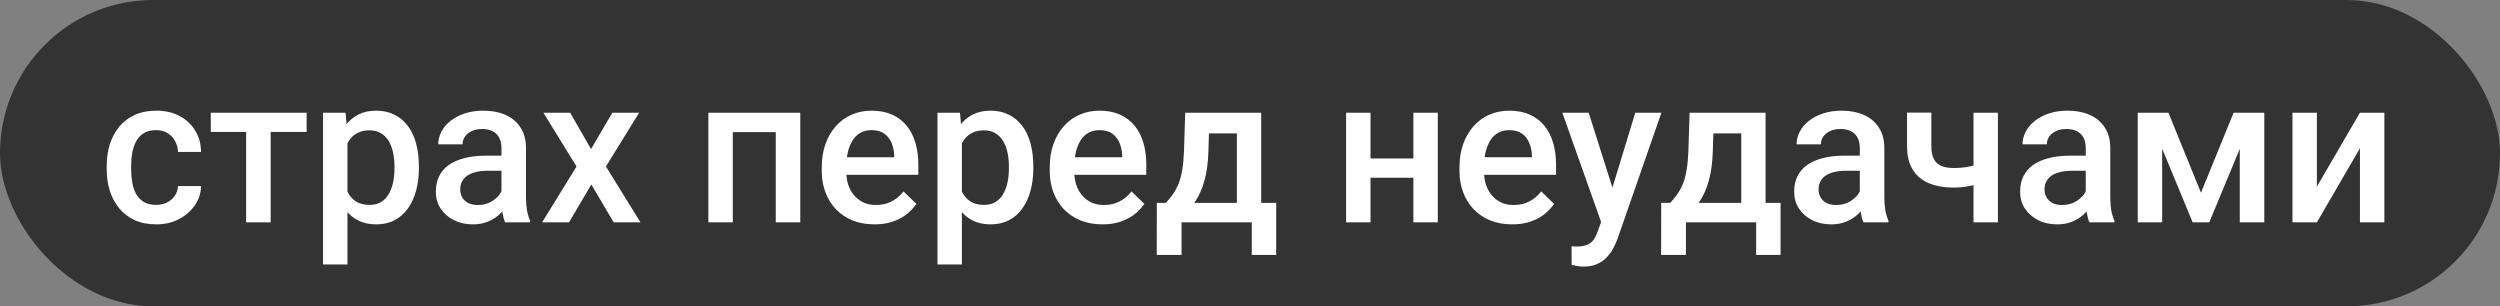
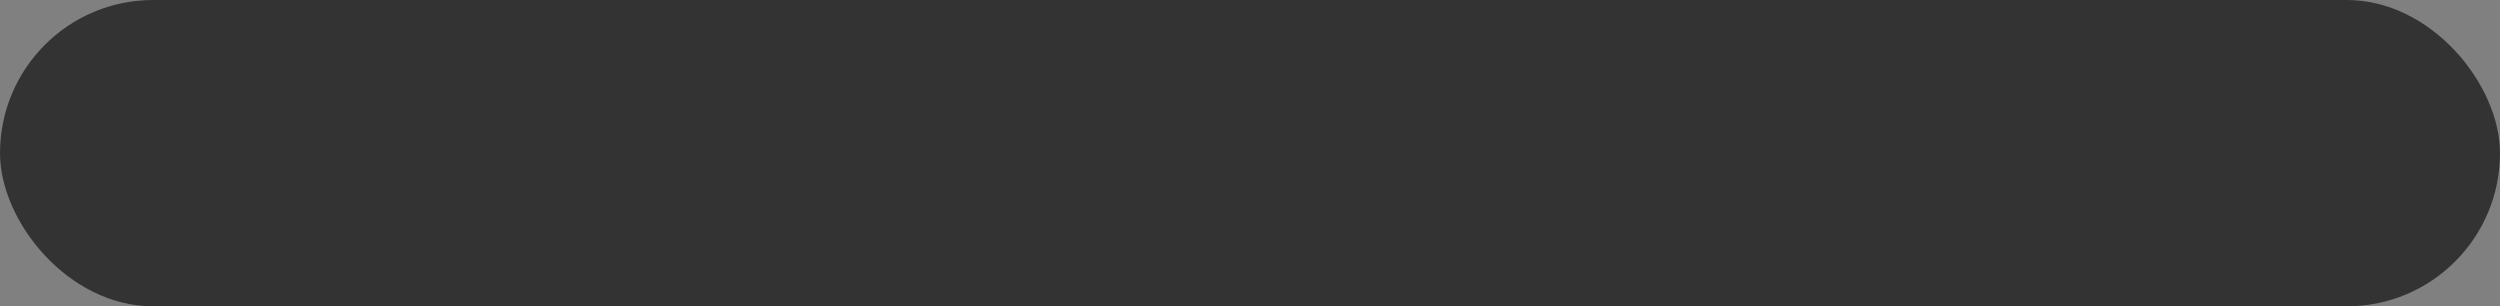
<svg xmlns="http://www.w3.org/2000/svg" width="506" height="62" viewBox="0 0 506 62" fill="none">
  <rect x="0" y="0" width="506" height="62" fill="#808080" stroke="none" />
  <rect width="506" height="62" rx="31" fill="#333333" />
-   <path d="M31.607 41.473C32.414 41.473 33.139 41.315 33.781 41.001C34.438 40.673 34.964 40.222 35.36 39.648C35.77 39.073 35.996 38.41 36.037 37.658H40.692C40.665 39.094 40.241 40.399 39.421 41.575C38.601 42.751 37.514 43.688 36.16 44.385C34.807 45.068 33.31 45.41 31.669 45.41C29.974 45.41 28.497 45.123 27.239 44.549C25.981 43.961 24.936 43.154 24.102 42.129C23.268 41.103 22.639 39.921 22.215 38.581C21.805 37.241 21.6 35.806 21.6 34.274V33.557C21.6 32.025 21.805 30.59 22.215 29.25C22.639 27.896 23.268 26.707 24.102 25.682C24.936 24.656 25.981 23.856 27.239 23.282C28.497 22.694 29.967 22.4 31.648 22.4C33.426 22.4 34.984 22.756 36.324 23.467C37.664 24.164 38.717 25.142 39.482 26.399C40.262 27.644 40.665 29.093 40.692 30.747H36.037C35.996 29.927 35.791 29.189 35.422 28.532C35.066 27.862 34.56 27.329 33.904 26.933C33.262 26.536 32.489 26.338 31.587 26.338C30.589 26.338 29.762 26.543 29.105 26.953C28.449 27.35 27.936 27.896 27.567 28.594C27.198 29.277 26.932 30.05 26.768 30.911C26.617 31.759 26.542 32.641 26.542 33.557V34.274C26.542 35.19 26.617 36.079 26.768 36.94C26.918 37.802 27.178 38.574 27.547 39.258C27.93 39.928 28.449 40.468 29.105 40.878C29.762 41.274 30.596 41.473 31.607 41.473ZM54.781 22.811V45H49.818V22.811H54.781ZM62.062 22.811V26.707H42.661V22.811H62.062ZM70.326 27.076V53.531H65.384V22.811H69.936L70.326 27.076ZM84.784 33.7V34.131C84.784 35.744 84.593 37.241 84.21 38.622C83.841 39.989 83.287 41.185 82.549 42.211C81.824 43.223 80.929 44.009 79.862 44.569C78.796 45.13 77.565 45.41 76.171 45.41C74.79 45.41 73.58 45.157 72.541 44.651C71.516 44.132 70.647 43.4 69.936 42.457C69.226 41.514 68.651 40.406 68.214 39.135C67.79 37.85 67.489 36.441 67.311 34.91V33.249C67.489 31.622 67.79 30.145 68.214 28.819C68.651 27.493 69.226 26.352 69.936 25.395C70.647 24.438 71.516 23.699 72.541 23.18C73.566 22.66 74.763 22.4 76.13 22.4C77.524 22.4 78.762 22.674 79.842 23.221C80.922 23.754 81.831 24.52 82.569 25.518C83.308 26.502 83.861 27.691 84.231 29.086C84.6 30.467 84.784 32.005 84.784 33.7ZM79.842 34.131V33.7C79.842 32.675 79.746 31.725 79.555 30.85C79.363 29.961 79.062 29.182 78.652 28.512C78.242 27.842 77.716 27.322 77.073 26.953C76.444 26.57 75.686 26.379 74.797 26.379C73.922 26.379 73.17 26.529 72.541 26.83C71.912 27.117 71.386 27.52 70.962 28.04C70.538 28.56 70.21 29.168 69.978 29.865C69.745 30.549 69.581 31.294 69.485 32.101V36.079C69.649 37.063 69.93 37.966 70.326 38.786C70.723 39.606 71.283 40.263 72.008 40.755C72.746 41.233 73.689 41.473 74.838 41.473C75.727 41.473 76.485 41.281 77.114 40.898C77.743 40.516 78.256 39.989 78.652 39.319C79.062 38.636 79.363 37.85 79.555 36.961C79.746 36.072 79.842 35.129 79.842 34.131ZM101.498 40.55V29.968C101.498 29.175 101.354 28.491 101.067 27.917C100.78 27.343 100.343 26.898 99.755 26.584C99.181 26.27 98.456 26.112 97.581 26.112C96.774 26.112 96.077 26.249 95.489 26.523C94.901 26.796 94.443 27.165 94.115 27.63C93.787 28.095 93.623 28.621 93.623 29.209H88.701C88.701 28.334 88.913 27.486 89.337 26.666C89.761 25.846 90.376 25.114 91.183 24.472C91.989 23.829 92.953 23.323 94.074 22.954C95.195 22.585 96.453 22.4 97.848 22.4C99.516 22.4 100.992 22.681 102.277 23.241C103.576 23.802 104.595 24.649 105.333 25.784C106.085 26.905 106.461 28.314 106.461 30.009V39.873C106.461 40.885 106.529 41.794 106.666 42.601C106.816 43.394 107.028 44.084 107.302 44.672V45H102.236C102.004 44.467 101.819 43.79 101.683 42.97C101.56 42.136 101.498 41.329 101.498 40.55ZM102.216 31.506L102.257 34.562H98.709C97.793 34.562 96.986 34.65 96.289 34.828C95.592 34.992 95.011 35.238 94.546 35.566C94.081 35.895 93.732 36.291 93.5 36.756C93.268 37.221 93.151 37.747 93.151 38.335C93.151 38.923 93.288 39.463 93.561 39.955C93.835 40.434 94.231 40.81 94.751 41.083C95.284 41.356 95.927 41.493 96.679 41.493C97.69 41.493 98.572 41.288 99.324 40.878C100.09 40.454 100.691 39.941 101.129 39.34C101.566 38.725 101.799 38.144 101.826 37.597L103.426 39.791C103.262 40.352 102.981 40.953 102.585 41.596C102.188 42.238 101.669 42.853 101.026 43.441C100.397 44.016 99.639 44.487 98.75 44.856C97.875 45.226 96.863 45.41 95.715 45.41C94.266 45.41 92.974 45.123 91.839 44.549C90.704 43.961 89.815 43.175 89.173 42.19C88.53 41.192 88.209 40.065 88.209 38.807C88.209 37.631 88.428 36.592 88.865 35.69C89.316 34.773 89.973 34.008 90.834 33.393C91.709 32.777 92.775 32.312 94.033 31.998C95.291 31.67 96.727 31.506 98.34 31.506H102.216ZM115.402 22.811L119.627 30.173L123.934 22.811H129.368L122.642 33.7L129.635 45H124.2L119.688 37.33L115.177 45H109.722L116.694 33.7L109.988 22.811H115.402ZM158.1 22.811V26.748H147.148V22.811H158.1ZM148.317 22.811V45H143.375V22.811H148.317ZM161.976 22.811V45H157.013V22.811H161.976ZM176.987 45.41C175.347 45.41 173.863 45.144 172.537 44.61C171.225 44.063 170.104 43.305 169.174 42.334C168.258 41.363 167.554 40.222 167.062 38.909C166.569 37.597 166.323 36.182 166.323 34.664V33.844C166.323 32.107 166.576 30.535 167.082 29.127C167.588 27.719 168.292 26.516 169.194 25.518C170.097 24.506 171.163 23.733 172.394 23.2C173.624 22.667 174.957 22.4 176.393 22.4C177.979 22.4 179.366 22.667 180.556 23.2C181.745 23.733 182.729 24.485 183.509 25.456C184.302 26.413 184.89 27.555 185.272 28.881C185.669 30.207 185.867 31.67 185.867 33.27V35.382H168.723V31.834H180.986V31.444C180.959 30.556 180.781 29.722 180.453 28.942C180.139 28.163 179.653 27.534 178.997 27.056C178.341 26.577 177.466 26.338 176.372 26.338C175.552 26.338 174.82 26.516 174.178 26.871C173.549 27.213 173.022 27.712 172.599 28.368C172.175 29.024 171.847 29.817 171.614 30.747C171.396 31.663 171.286 32.695 171.286 33.844V34.664C171.286 35.635 171.416 36.537 171.676 37.371C171.949 38.191 172.346 38.909 172.865 39.524C173.385 40.14 174.014 40.625 174.752 40.98C175.49 41.322 176.331 41.493 177.274 41.493C178.464 41.493 179.523 41.254 180.453 40.775C181.383 40.297 182.189 39.62 182.873 38.745L185.478 41.268C184.999 41.965 184.377 42.635 183.611 43.277C182.846 43.906 181.909 44.419 180.802 44.815C179.708 45.212 178.437 45.41 176.987 45.41ZM194.686 27.076V53.531H189.743V22.811H194.296L194.686 27.076ZM209.144 33.7V34.131C209.144 35.744 208.952 37.241 208.569 38.622C208.2 39.989 207.646 41.185 206.908 42.211C206.184 43.223 205.288 44.009 204.222 44.569C203.155 45.13 201.925 45.41 200.53 45.41C199.149 45.41 197.939 45.157 196.9 44.651C195.875 44.132 195.007 43.4 194.296 42.457C193.585 41.514 193.011 40.406 192.573 39.135C192.149 37.85 191.849 36.441 191.671 34.91V33.249C191.849 31.622 192.149 30.145 192.573 28.819C193.011 27.493 193.585 26.352 194.296 25.395C195.007 24.438 195.875 23.699 196.9 23.18C197.926 22.66 199.122 22.4 200.489 22.4C201.884 22.4 203.121 22.674 204.201 23.221C205.281 23.754 206.19 24.52 206.929 25.518C207.667 26.502 208.221 27.691 208.59 29.086C208.959 30.467 209.144 32.005 209.144 33.7ZM204.201 34.131V33.7C204.201 32.675 204.105 31.725 203.914 30.85C203.723 29.961 203.422 29.182 203.012 28.512C202.602 27.842 202.075 27.322 201.433 26.953C200.804 26.57 200.045 26.379 199.156 26.379C198.281 26.379 197.529 26.529 196.9 26.83C196.271 27.117 195.745 27.52 195.321 28.04C194.897 28.56 194.569 29.168 194.337 29.865C194.104 30.549 193.94 31.294 193.845 32.101V36.079C194.009 37.063 194.289 37.966 194.686 38.786C195.082 39.606 195.643 40.263 196.367 40.755C197.105 41.233 198.049 41.473 199.197 41.473C200.086 41.473 200.845 41.281 201.474 40.898C202.103 40.516 202.615 39.989 203.012 39.319C203.422 38.636 203.723 37.85 203.914 36.961C204.105 36.072 204.201 35.129 204.201 34.131ZM223.13 45.41C221.489 45.41 220.006 45.144 218.68 44.61C217.367 44.063 216.246 43.305 215.316 42.334C214.4 41.363 213.696 40.222 213.204 38.909C212.712 37.597 212.466 36.182 212.466 34.664V33.844C212.466 32.107 212.719 30.535 213.225 29.127C213.73 27.719 214.435 26.516 215.337 25.518C216.239 24.506 217.306 23.733 218.536 23.2C219.767 22.667 221.1 22.4 222.535 22.4C224.121 22.4 225.509 22.667 226.698 23.2C227.888 23.733 228.872 24.485 229.651 25.456C230.444 26.413 231.032 27.555 231.415 28.881C231.812 30.207 232.01 31.67 232.01 33.27V35.382H214.865V31.834H227.129V31.444C227.102 30.556 226.924 29.722 226.596 28.942C226.281 28.163 225.796 27.534 225.14 27.056C224.483 26.577 223.608 26.338 222.515 26.338C221.694 26.338 220.963 26.516 220.32 26.871C219.691 27.213 219.165 27.712 218.741 28.368C218.317 29.024 217.989 29.817 217.757 30.747C217.538 31.663 217.429 32.695 217.429 33.844V34.664C217.429 35.635 217.559 36.537 217.818 37.371C218.092 38.191 218.488 38.909 219.008 39.524C219.527 40.14 220.156 40.625 220.895 40.98C221.633 41.322 222.474 41.493 223.417 41.493C224.606 41.493 225.666 41.254 226.596 40.775C227.525 40.297 228.332 39.62 229.016 38.745L231.62 41.268C231.142 41.965 230.52 42.635 229.754 43.277C228.988 43.906 228.052 44.419 226.944 44.815C225.851 45.212 224.579 45.41 223.13 45.41ZM239.885 22.811H244.827L244.581 30.624C244.513 32.894 244.253 34.842 243.802 36.469C243.351 38.096 242.763 39.47 242.038 40.591C241.313 41.698 240.493 42.607 239.577 43.318C238.675 44.029 237.725 44.59 236.727 45H235.271V41.103L235.968 41.062C236.556 40.434 237.062 39.805 237.485 39.176C237.923 38.533 238.292 37.829 238.593 37.063C238.894 36.284 239.126 35.375 239.29 34.336C239.468 33.297 239.584 32.06 239.639 30.624L239.885 22.811ZM241.197 22.811H255.266V45H250.344V26.994H241.197V22.811ZM234.143 41.062H258.301V51.603H253.358V45H239.146V51.603H234.122L234.143 41.062ZM287.442 32.08V35.977H275.958V32.08H287.442ZM277.394 22.811V45H272.451V22.811H277.394ZM291.011 22.811V45H286.068V22.811H291.011ZM306.063 45.41C304.423 45.41 302.939 45.144 301.613 44.61C300.301 44.063 299.18 43.305 298.25 42.334C297.334 41.363 296.63 40.222 296.138 38.909C295.646 37.597 295.399 36.182 295.399 34.664V33.844C295.399 32.107 295.652 30.535 296.158 29.127C296.664 27.719 297.368 26.516 298.271 25.518C299.173 24.506 300.239 23.733 301.47 23.2C302.7 22.667 304.033 22.4 305.469 22.4C307.055 22.4 308.442 22.667 309.632 23.2C310.821 23.733 311.806 24.485 312.585 25.456C313.378 26.413 313.966 27.555 314.349 28.881C314.745 30.207 314.943 31.67 314.943 33.27V35.382H297.799V31.834H310.062V31.444C310.035 30.556 309.857 29.722 309.529 28.942C309.215 28.163 308.729 27.534 308.073 27.056C307.417 26.577 306.542 26.338 305.448 26.338C304.628 26.338 303.896 26.516 303.254 26.871C302.625 27.213 302.099 27.712 301.675 28.368C301.251 29.024 300.923 29.817 300.69 30.747C300.472 31.663 300.362 32.695 300.362 33.844V34.664C300.362 35.635 300.492 36.537 300.752 37.371C301.025 38.191 301.422 38.909 301.941 39.524C302.461 40.14 303.09 40.625 303.828 40.98C304.566 41.322 305.407 41.493 306.351 41.493C307.54 41.493 308.6 41.254 309.529 40.775C310.459 40.297 311.266 39.62 311.949 38.745L314.554 41.268C314.075 41.965 313.453 42.635 312.688 43.277C311.922 43.906 310.985 44.419 309.878 44.815C308.784 45.212 307.513 45.41 306.063 45.41ZM324.951 42.58L330.98 22.811H336.271L327.371 48.384C327.166 48.931 326.899 49.525 326.571 50.168C326.243 50.81 325.812 51.419 325.279 51.993C324.76 52.581 324.11 53.053 323.331 53.408C322.552 53.777 321.608 53.962 320.501 53.962C320.063 53.962 319.64 53.921 319.229 53.839C318.833 53.77 318.457 53.695 318.102 53.613L318.081 49.84C318.218 49.853 318.382 49.867 318.573 49.881C318.778 49.895 318.942 49.901 319.065 49.901C319.886 49.901 320.569 49.799 321.116 49.594C321.663 49.402 322.107 49.088 322.449 48.65C322.805 48.213 323.105 47.625 323.352 46.887L324.951 42.58ZM321.547 22.811L326.817 39.422L327.699 44.631L324.274 45.513L316.215 22.811H321.547ZM341.973 22.811H346.915L346.669 30.624C346.601 32.894 346.341 34.842 345.89 36.469C345.438 38.096 344.851 39.47 344.126 40.591C343.401 41.698 342.581 42.607 341.665 43.318C340.763 44.029 339.812 44.59 338.814 45H337.358V41.103L338.056 41.062C338.644 40.434 339.149 39.805 339.573 39.176C340.011 38.533 340.38 37.829 340.681 37.063C340.981 36.284 341.214 35.375 341.378 34.336C341.556 33.297 341.672 32.06 341.727 30.624L341.973 22.811ZM343.285 22.811H357.354V45H352.432V26.994H343.285V22.811ZM336.23 41.062H360.389V51.603H355.446V45H341.234V51.603H336.21L336.23 41.062ZM376.426 40.55V29.968C376.426 29.175 376.282 28.491 375.995 27.917C375.708 27.343 375.271 26.898 374.683 26.584C374.108 26.27 373.384 26.112 372.509 26.112C371.702 26.112 371.005 26.249 370.417 26.523C369.829 26.796 369.371 27.165 369.043 27.63C368.715 28.095 368.551 28.621 368.551 29.209H363.629C363.629 28.334 363.841 27.486 364.265 26.666C364.688 25.846 365.304 25.114 366.11 24.472C366.917 23.829 367.881 23.323 369.002 22.954C370.123 22.585 371.381 22.4 372.775 22.4C374.443 22.4 375.92 22.681 377.205 23.241C378.504 23.802 379.522 24.649 380.261 25.784C381.013 26.905 381.389 28.314 381.389 30.009V39.873C381.389 40.885 381.457 41.794 381.594 42.601C381.744 43.394 381.956 44.084 382.229 44.672V45H377.164C376.932 44.467 376.747 43.79 376.61 42.97C376.487 42.136 376.426 41.329 376.426 40.55ZM377.144 31.506L377.185 34.562H373.637C372.721 34.562 371.914 34.65 371.217 34.828C370.52 34.992 369.938 35.238 369.474 35.566C369.009 35.895 368.66 36.291 368.428 36.756C368.195 37.221 368.079 37.747 368.079 38.335C368.079 38.923 368.216 39.463 368.489 39.955C368.763 40.434 369.159 40.81 369.679 41.083C370.212 41.356 370.854 41.493 371.606 41.493C372.618 41.493 373.5 41.288 374.252 40.878C375.018 40.454 375.619 39.941 376.057 39.34C376.494 38.725 376.727 38.144 376.754 37.597L378.354 39.791C378.189 40.352 377.909 40.953 377.513 41.596C377.116 42.238 376.597 42.853 375.954 43.441C375.325 44.016 374.566 44.487 373.678 44.856C372.803 45.226 371.791 45.41 370.643 45.41C369.193 45.41 367.901 45.123 366.767 44.549C365.632 43.961 364.743 43.175 364.101 42.19C363.458 41.192 363.137 40.065 363.137 38.807C363.137 37.631 363.355 36.592 363.793 35.69C364.244 34.773 364.9 34.008 365.762 33.393C366.637 32.777 367.703 32.312 368.961 31.998C370.219 31.67 371.654 31.506 373.268 31.506H377.144ZM404.378 22.811V45H399.436V22.811H404.378ZM402.286 32.634V36.551C401.685 36.81 401.008 37.05 400.256 37.269C399.518 37.474 398.738 37.645 397.918 37.781C397.098 37.904 396.271 37.966 395.437 37.966C393.481 37.966 391.793 37.665 390.371 37.063C388.963 36.462 387.876 35.539 387.11 34.295C386.358 33.037 385.982 31.444 385.982 29.517V22.79H390.904V29.517C390.904 30.624 391.068 31.506 391.396 32.162C391.738 32.818 392.244 33.29 392.914 33.577C393.584 33.864 394.425 34.008 395.437 34.008C396.284 34.008 397.084 33.953 397.836 33.844C398.588 33.721 399.333 33.557 400.071 33.352C400.81 33.147 401.548 32.907 402.286 32.634ZM422.158 40.55V29.968C422.158 29.175 422.015 28.491 421.728 27.917C421.44 27.343 421.003 26.898 420.415 26.584C419.841 26.27 419.116 26.112 418.241 26.112C417.435 26.112 416.737 26.249 416.149 26.523C415.562 26.796 415.104 27.165 414.775 27.63C414.447 28.095 414.283 28.621 414.283 29.209H409.361C409.361 28.334 409.573 27.486 409.997 26.666C410.421 25.846 411.036 25.114 411.843 24.472C412.649 23.829 413.613 23.323 414.734 22.954C415.855 22.585 417.113 22.4 418.508 22.4C420.176 22.4 421.652 22.681 422.938 23.241C424.236 23.802 425.255 24.649 425.993 25.784C426.745 26.905 427.121 28.314 427.121 30.009V39.873C427.121 40.885 427.189 41.794 427.326 42.601C427.477 43.394 427.688 44.084 427.962 44.672V45H422.896C422.664 44.467 422.479 43.79 422.343 42.97C422.22 42.136 422.158 41.329 422.158 40.55ZM422.876 31.506L422.917 34.562H419.369C418.453 34.562 417.646 34.65 416.949 34.828C416.252 34.992 415.671 35.238 415.206 35.566C414.741 35.895 414.393 36.291 414.16 36.756C413.928 37.221 413.812 37.747 413.812 38.335C413.812 38.923 413.948 39.463 414.222 39.955C414.495 40.434 414.892 40.81 415.411 41.083C415.944 41.356 416.587 41.493 417.339 41.493C418.351 41.493 419.232 41.288 419.984 40.878C420.75 40.454 421.352 39.941 421.789 39.34C422.227 38.725 422.459 38.144 422.486 37.597L424.086 39.791C423.922 40.352 423.642 40.953 423.245 41.596C422.849 42.238 422.329 42.853 421.687 43.441C421.058 44.016 420.299 44.487 419.41 44.856C418.535 45.226 417.523 45.41 416.375 45.41C414.926 45.41 413.634 45.123 412.499 44.549C411.364 43.961 410.476 43.175 409.833 42.19C409.19 41.192 408.869 40.065 408.869 38.807C408.869 37.631 409.088 36.592 409.525 35.69C409.977 34.773 410.633 34.008 411.494 33.393C412.369 32.777 413.436 32.312 414.693 31.998C415.951 31.67 417.387 31.506 419 31.506H422.876ZM445.476 39.012L452.079 22.811H456.365L447.157 45H443.794L434.606 22.811H438.893L445.476 39.012ZM437.621 22.811V45H432.679V22.811H437.621ZM453.33 45V22.811H458.293V45H453.33ZM468.937 37.781L477.652 22.811H482.595V45H477.652V30.009L468.937 45H463.994V22.811H468.937V37.781Z" fill="white" />
</svg>